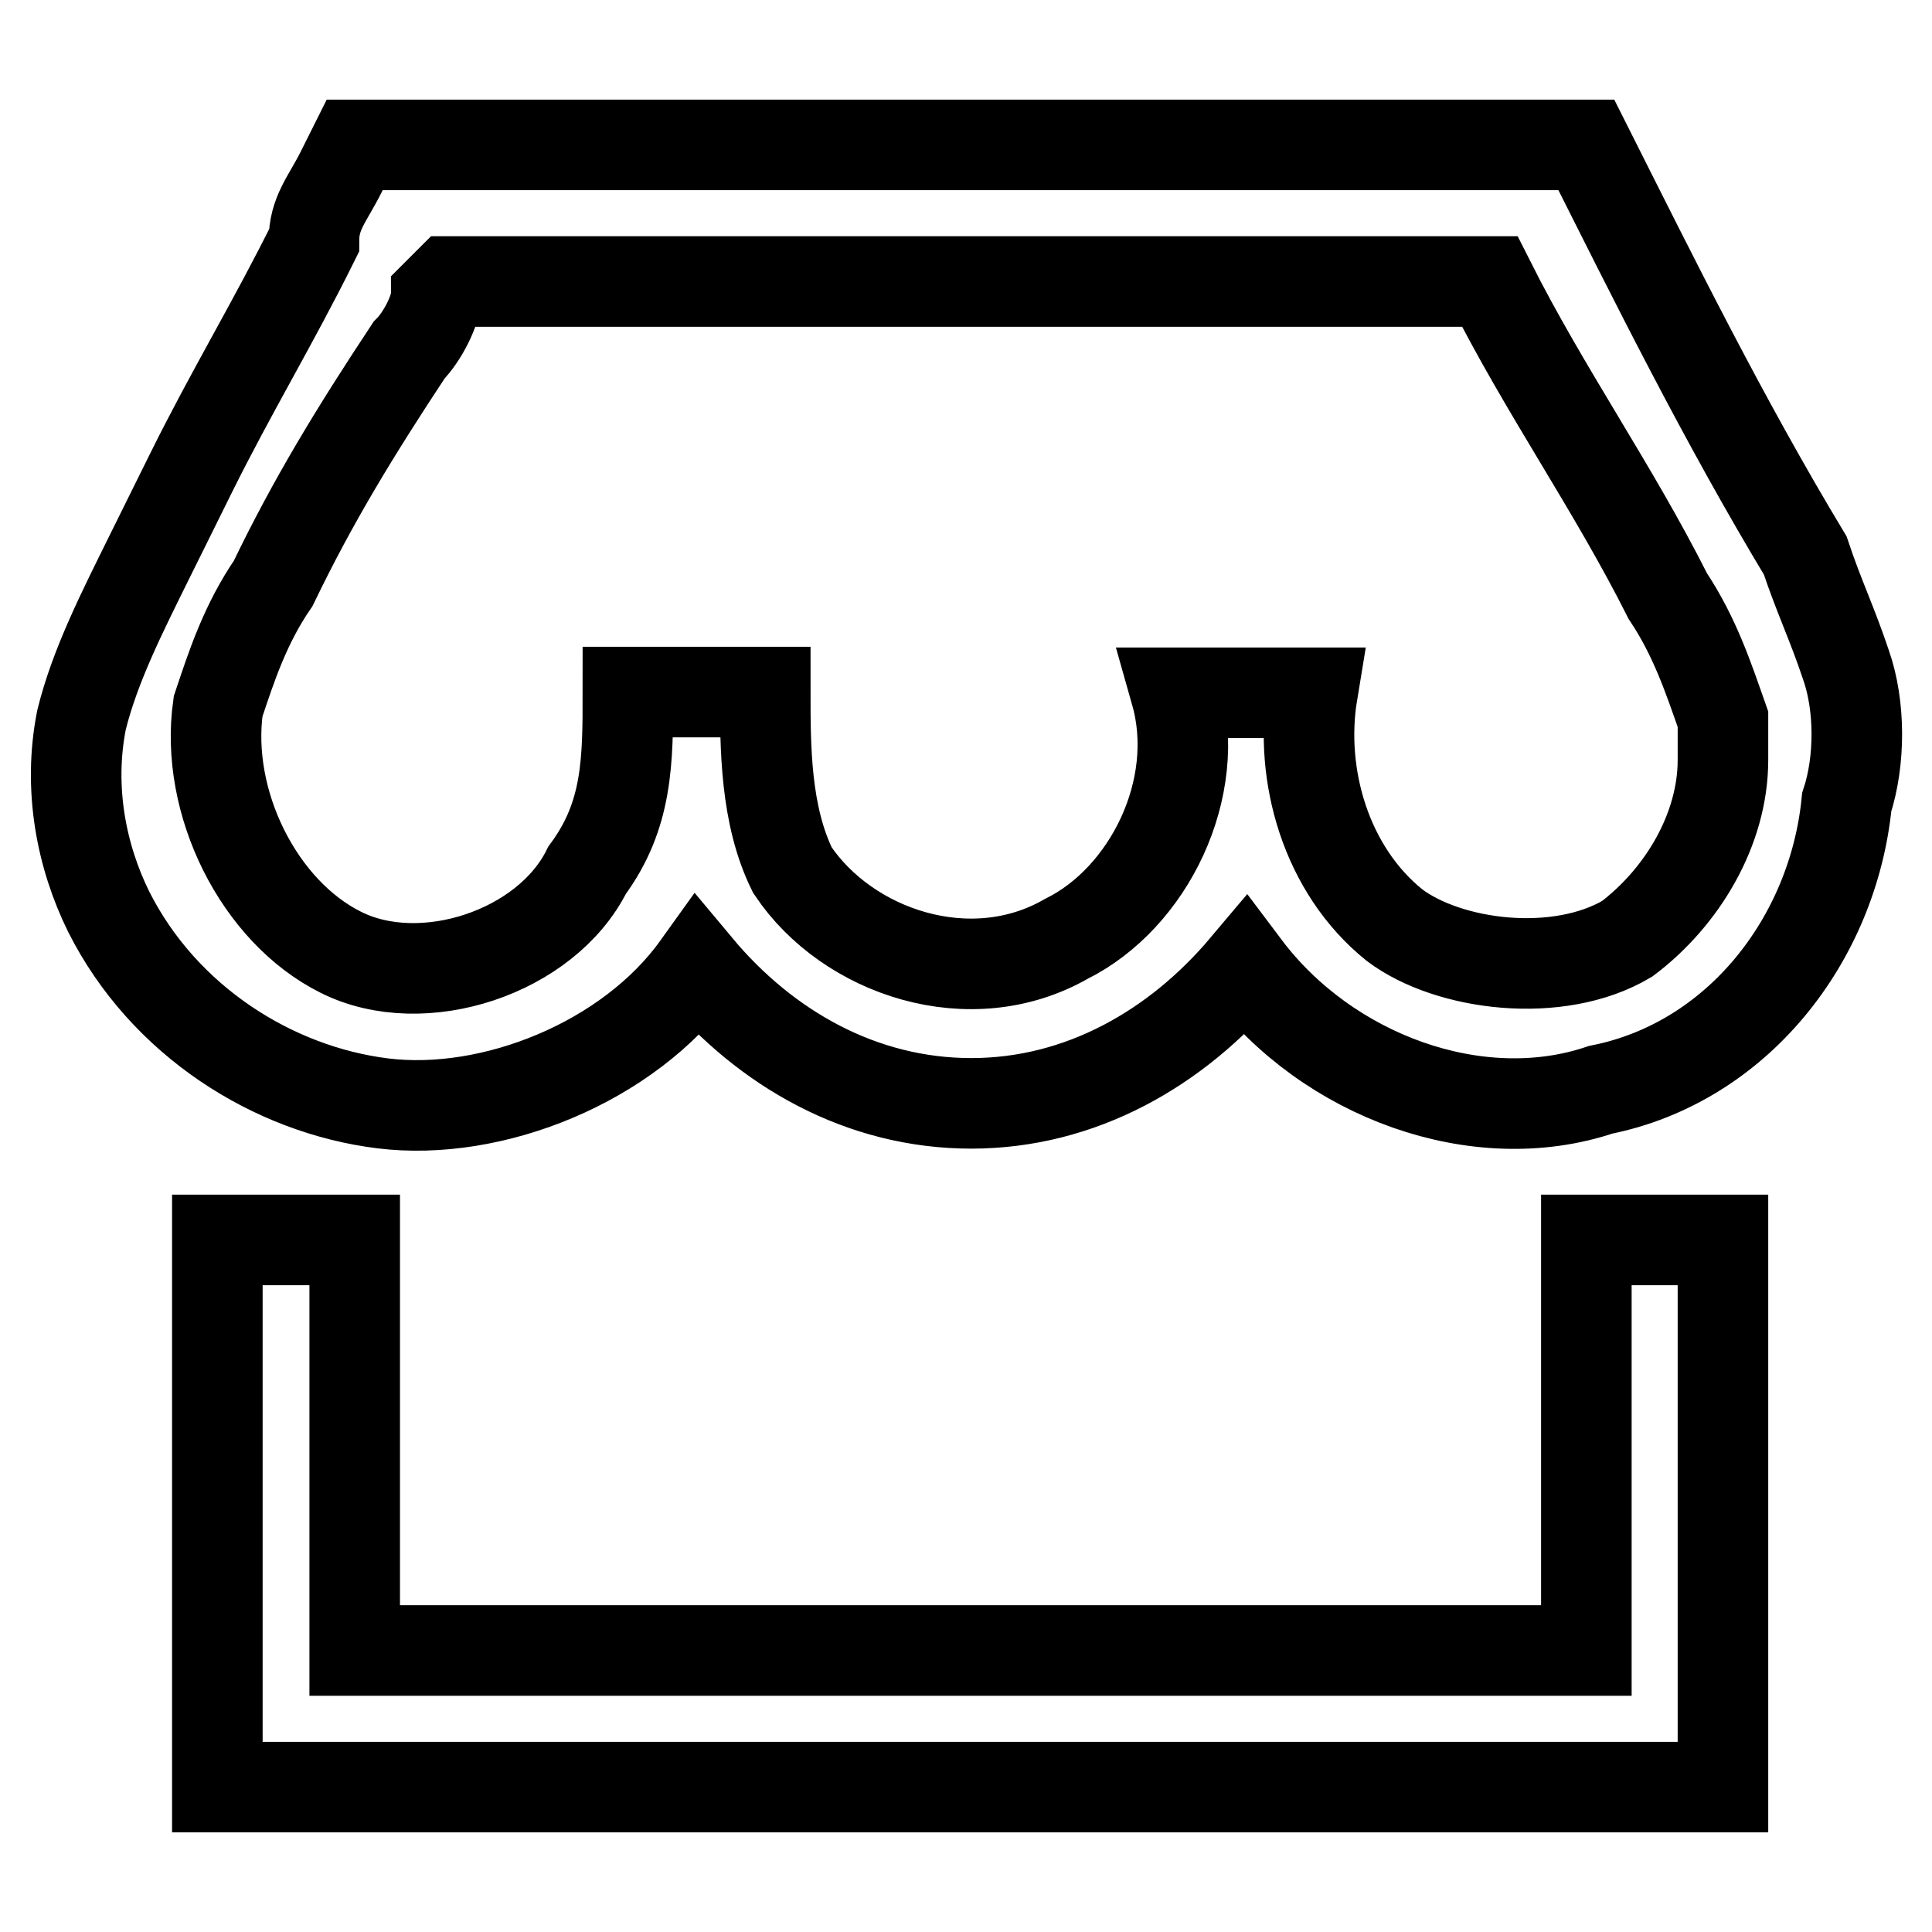
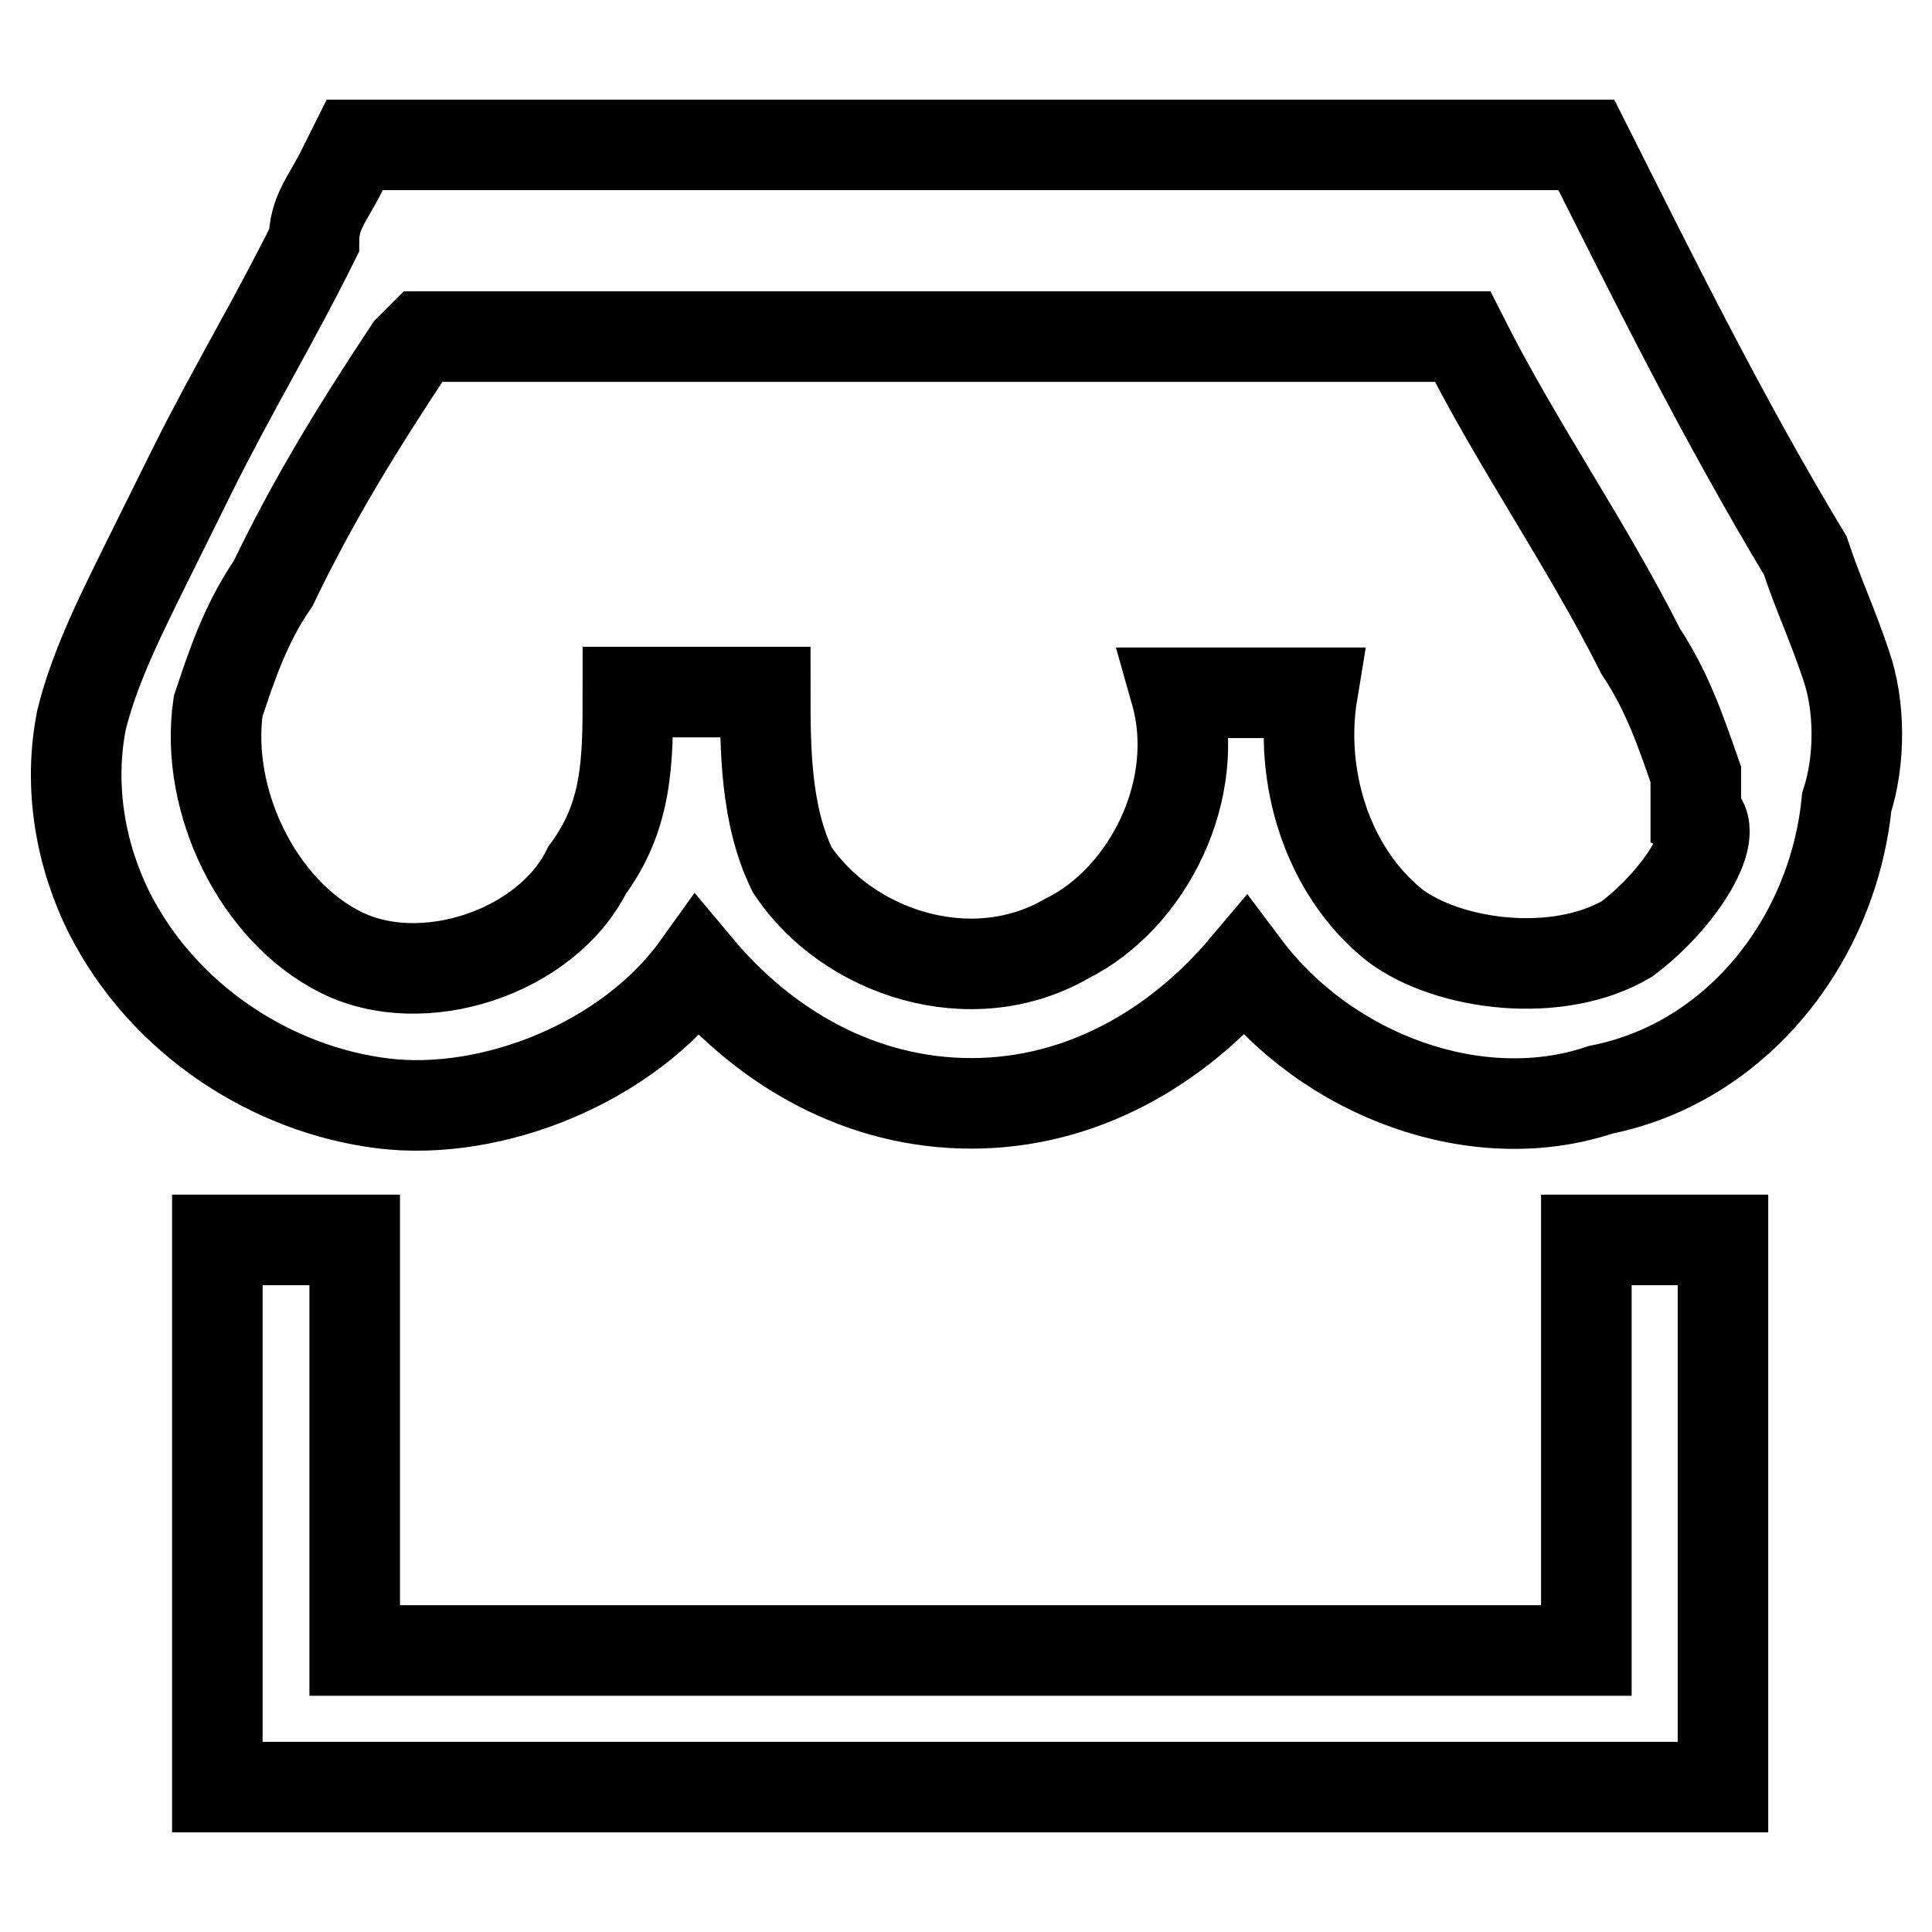
<svg xmlns="http://www.w3.org/2000/svg" version="1.1" x="0px" y="0px" viewBox="0 0 256 256" enable-background="new 0 0 256 256" xml:space="preserve">
  <g>
-     <path stroke-width="12" fill-opacity="0" stroke="#000000" d="M210.2,218.7H47v-54.4H28.8v72.5h199.5v-72.5h-18.1V218.7z M244.6,88.1c-1.8-5.4-3.6-9.1-5.4-14.5 c-10.9-18.1-19.9-36.3-29-54.4H47l-1.8,3.6c-1.8,3.6-3.6,5.4-3.6,9.1c-5.4,10.9-10.9,19.9-16.3,30.8l-5.4,10.9 c-3.6,7.3-7.3,14.5-9.1,21.8c-1.8,9.1,0,18.1,3.6,25.4c7.3,14.5,21.8,23.6,36.3,25.4c14.5,1.8,32.6-5.4,41.7-18.1 c9.1,10.9,21.8,18.1,36.3,18.1c14.5,0,27.2-7.3,36.3-18.1c10.9,14.5,30.8,21.8,47.1,16.3c18.1-3.6,30.8-19.9,32.6-38.1 C246.5,100.8,246.5,93.5,244.6,88.1L244.6,88.1z M215.6,124.4c-9.1,5.4-23.6,3.6-30.8-1.8c-9.1-7.3-12.7-19.9-10.9-30.8h-18.1 c3.6,12.7-3.6,27.2-14.5,32.6c-12.7,7.3-29,1.8-36.3-9.1c-3.6-7.3-3.6-16.3-3.6-23.6H83.2c0,9.1,0,16.3-5.4,23.6 c-5.4,10.9-21.8,16.3-32.6,10.9c-10.9-5.4-18.1-19.9-16.3-32.6c1.8-5.4,3.6-10.9,7.3-16.3C41.5,66.3,47,57.3,54.2,46.4 c1.8-1.8,3.6-5.4,3.6-7.3l1.8-1.8h137.8c7.3,14.5,16.3,27.2,23.6,41.7c3.6,5.4,5.4,10.9,7.3,16.3v5.4 C228.3,109.9,222.9,118.9,215.6,124.4z" />
+     <path stroke-width="12" fill-opacity="0" stroke="#000000" d="M210.2,218.7H47v-54.4H28.8v72.5h199.5v-72.5h-18.1V218.7z M244.6,88.1c-1.8-5.4-3.6-9.1-5.4-14.5 c-10.9-18.1-19.9-36.3-29-54.4H47l-1.8,3.6c-1.8,3.6-3.6,5.4-3.6,9.1c-5.4,10.9-10.9,19.9-16.3,30.8l-5.4,10.9 c-3.6,7.3-7.3,14.5-9.1,21.8c-1.8,9.1,0,18.1,3.6,25.4c7.3,14.5,21.8,23.6,36.3,25.4c14.5,1.8,32.6-5.4,41.7-18.1 c9.1,10.9,21.8,18.1,36.3,18.1c14.5,0,27.2-7.3,36.3-18.1c10.9,14.5,30.8,21.8,47.1,16.3c18.1-3.6,30.8-19.9,32.6-38.1 C246.5,100.8,246.5,93.5,244.6,88.1L244.6,88.1z M215.6,124.4c-9.1,5.4-23.6,3.6-30.8-1.8c-9.1-7.3-12.7-19.9-10.9-30.8h-18.1 c3.6,12.7-3.6,27.2-14.5,32.6c-12.7,7.3-29,1.8-36.3-9.1c-3.6-7.3-3.6-16.3-3.6-23.6H83.2c0,9.1,0,16.3-5.4,23.6 c-5.4,10.9-21.8,16.3-32.6,10.9c-10.9-5.4-18.1-19.9-16.3-32.6c1.8-5.4,3.6-10.9,7.3-16.3C41.5,66.3,47,57.3,54.2,46.4 l1.8-1.8h137.8c7.3,14.5,16.3,27.2,23.6,41.7c3.6,5.4,5.4,10.9,7.3,16.3v5.4 C228.3,109.9,222.9,118.9,215.6,124.4z" />
  </g>
</svg>